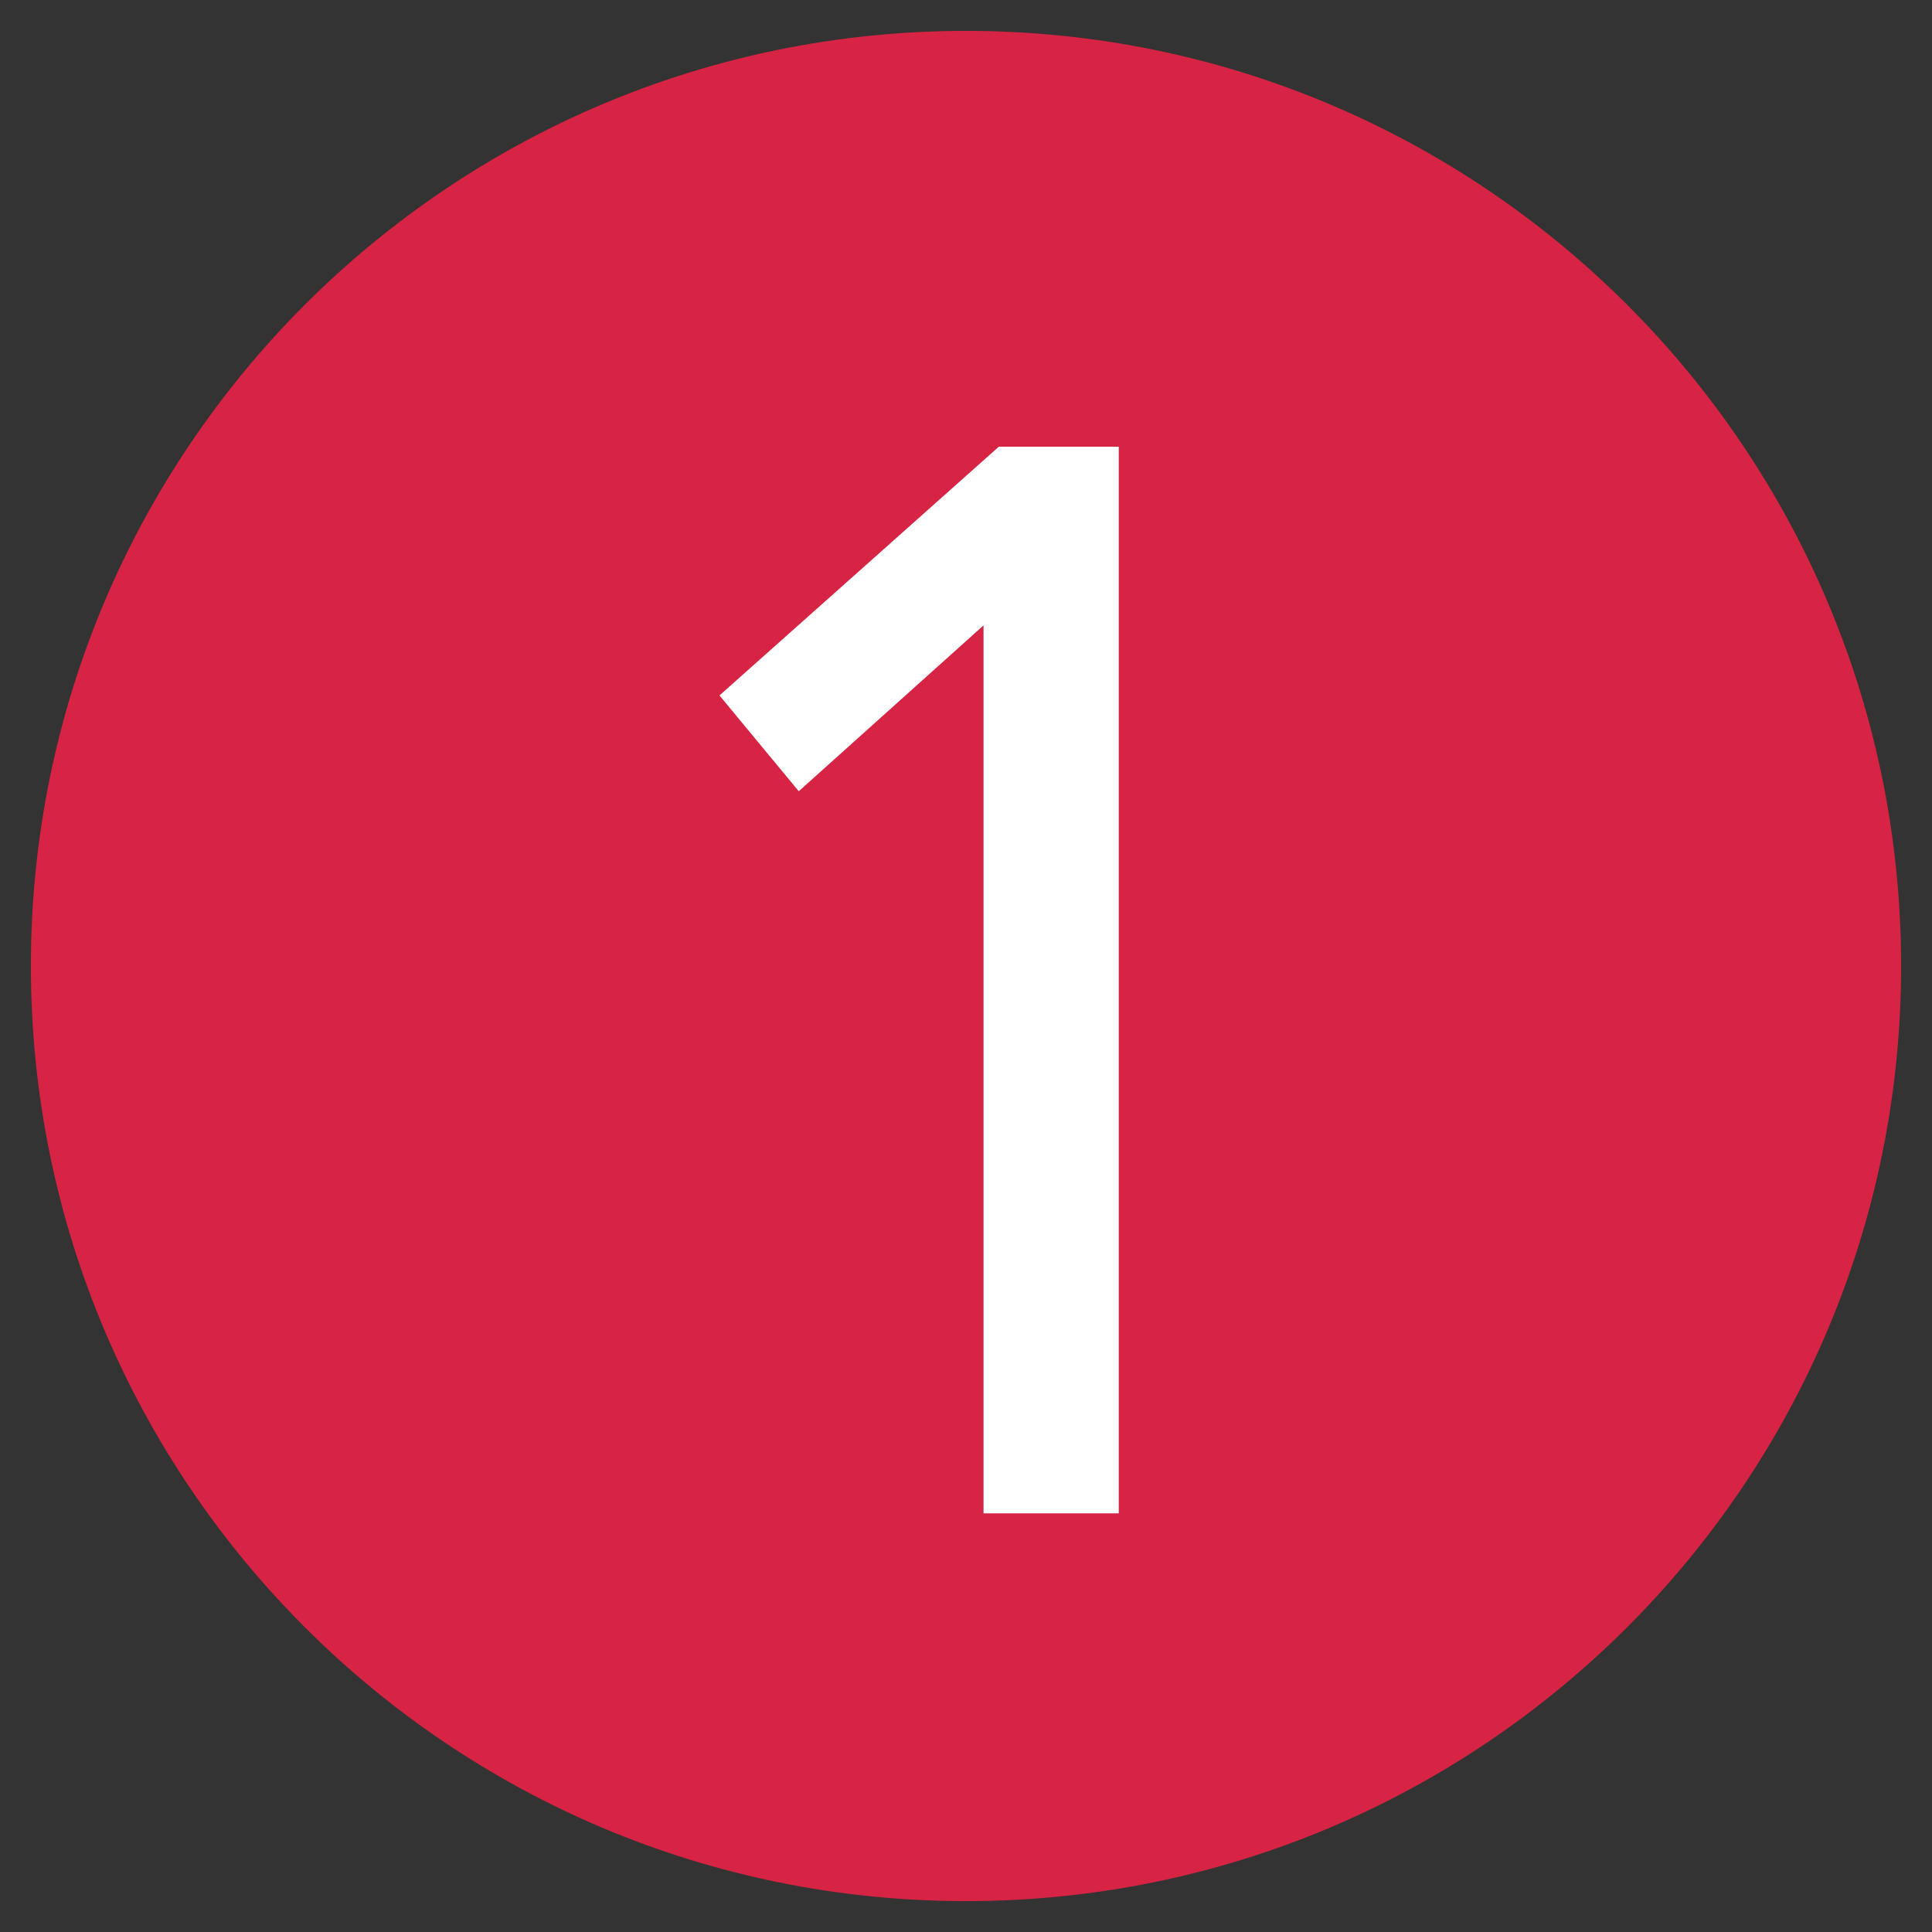
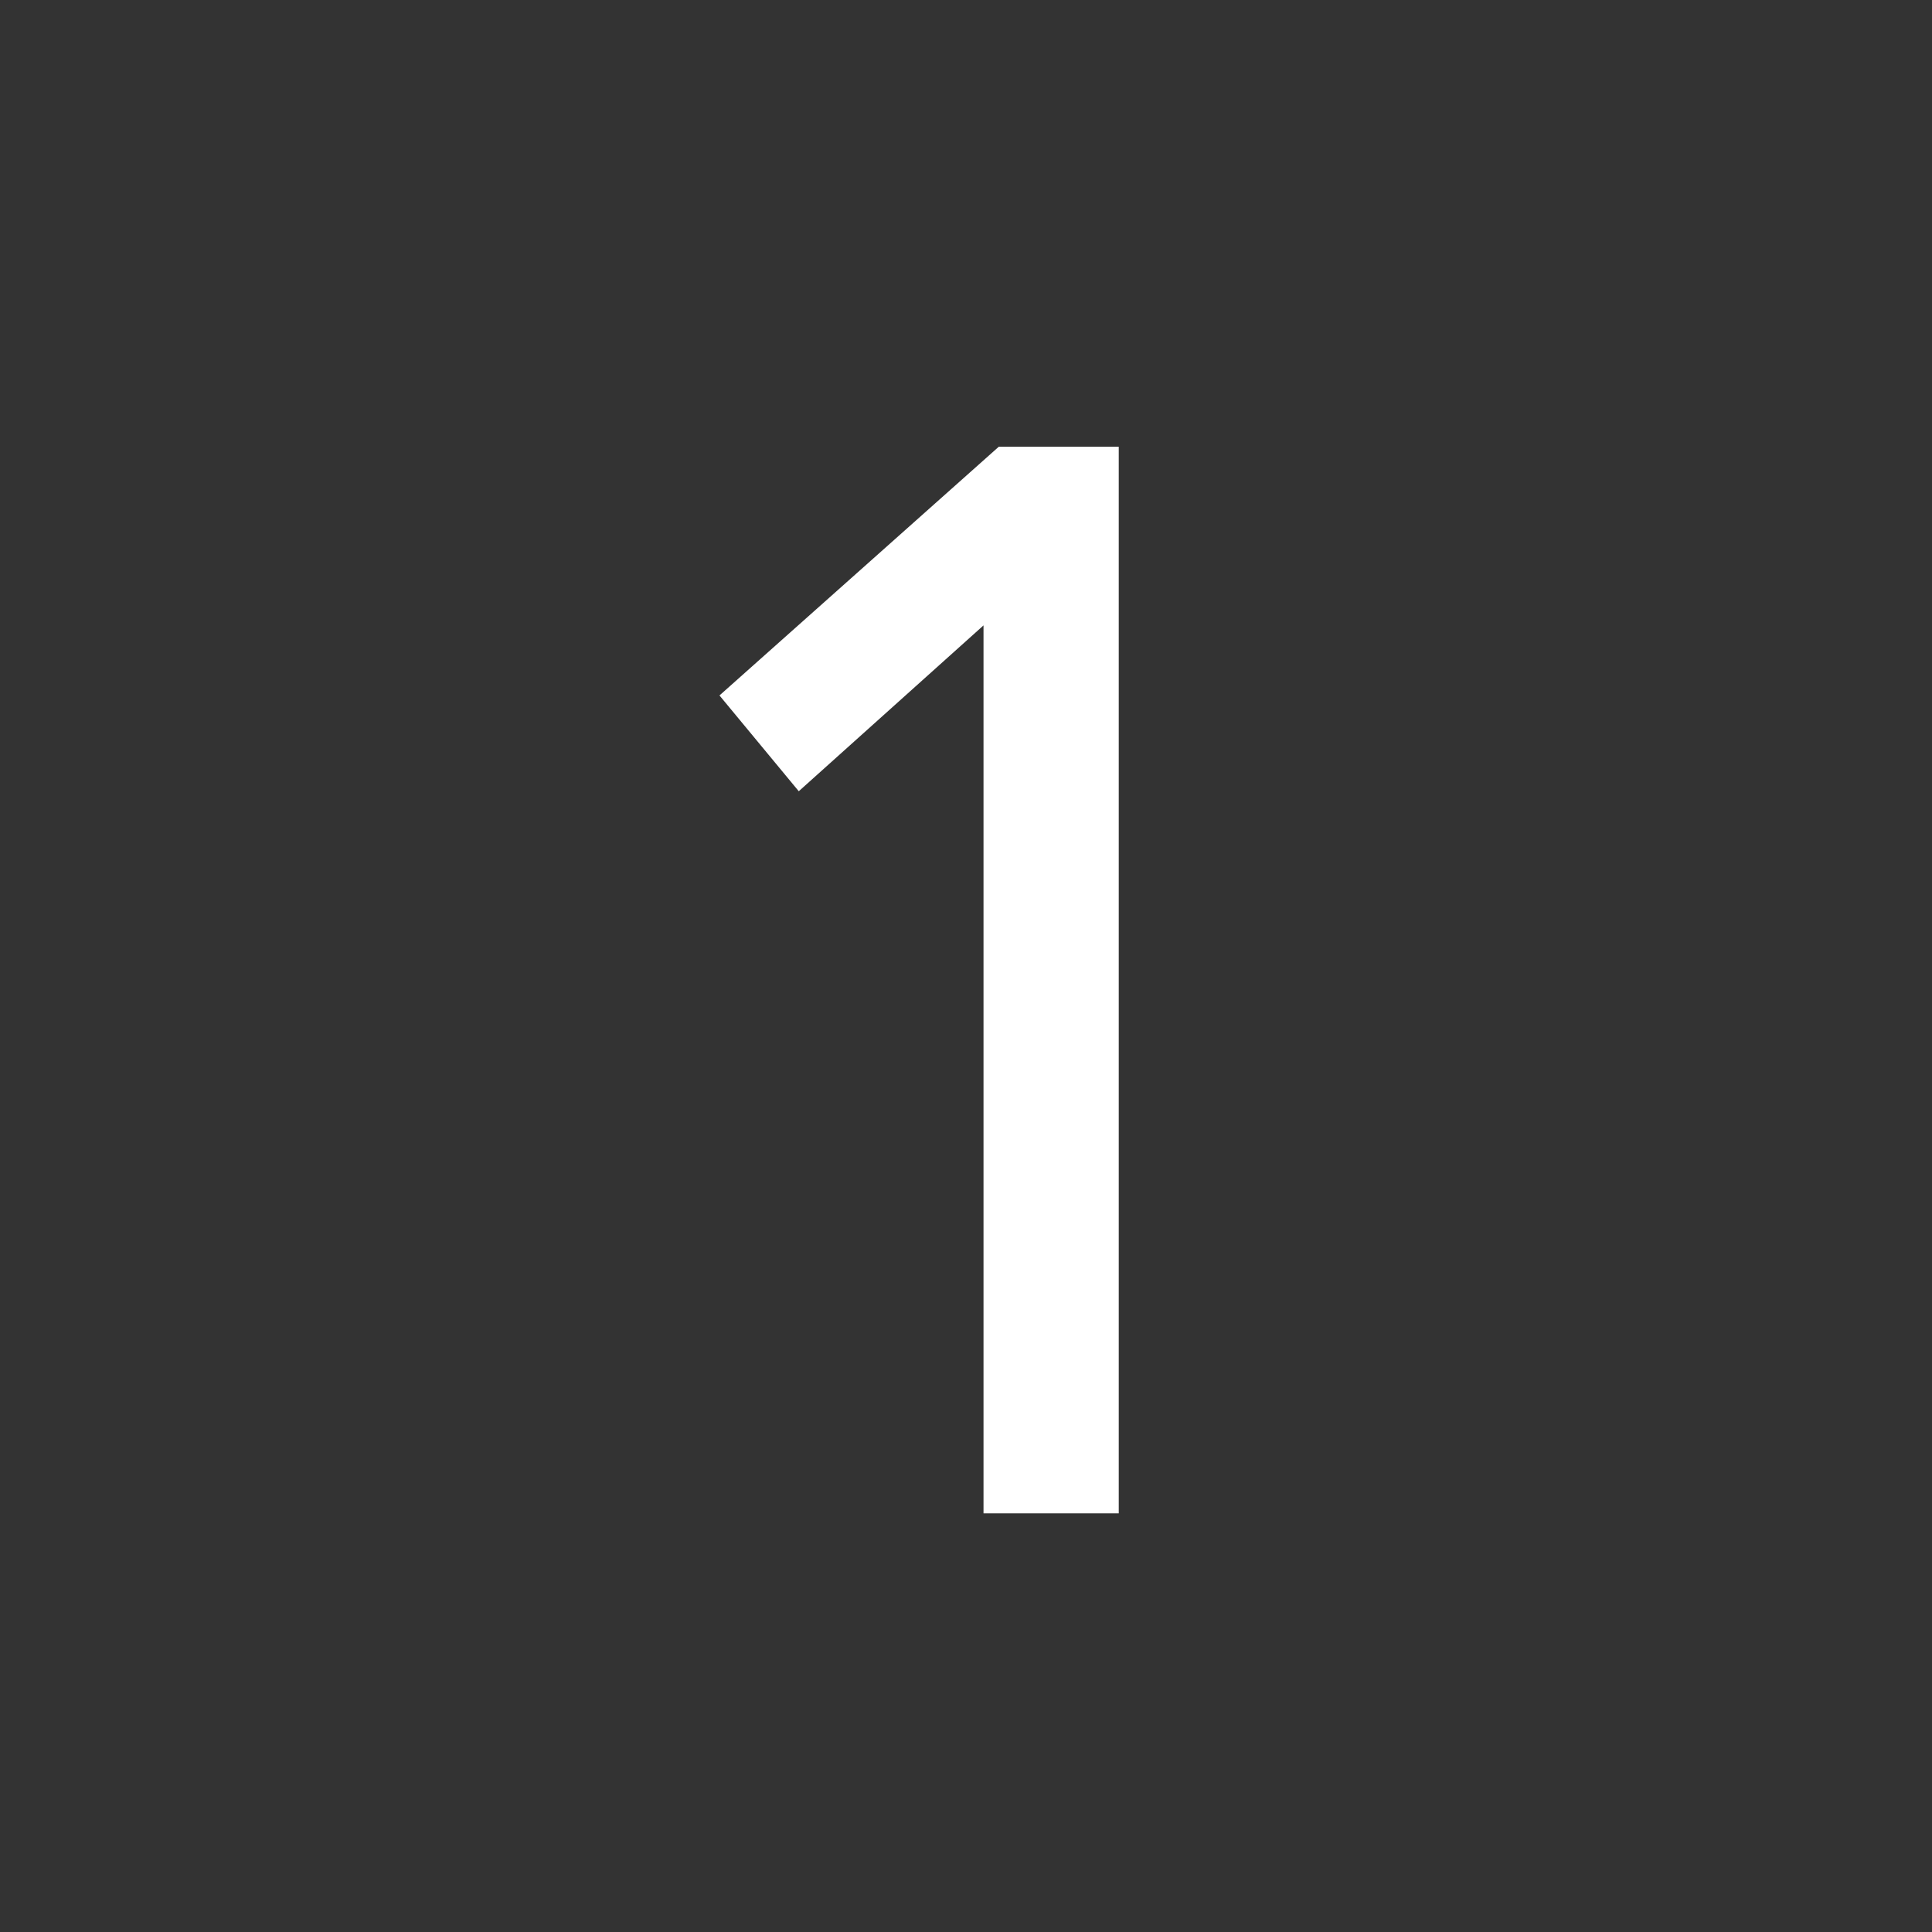
<svg xmlns="http://www.w3.org/2000/svg" width="100" zoomAndPan="magnify" viewBox="0 0 75 75" height="100" preserveAspectRatio="xMidYMid meet" version="1.2">
  <rect x="0" y="0" width="75" height="75" fill="#333333" stroke="none" />
  <defs>
    <clipPath id="9d6f83c9c2">
      <path d="M 1.199 1.199 L 73.801 1.199 L 73.801 73.801 L 1.199 73.801 Z M 1.199 1.199 " />
    </clipPath>
    <clipPath id="3d06ad50c2">
-       <path d="M 37.5 1.199 C 17.453 1.199 1.199 17.453 1.199 37.5 C 1.199 57.547 17.453 73.801 37.5 73.801 C 57.547 73.801 73.801 57.547 73.801 37.5 C 73.801 17.453 57.547 1.199 37.5 1.199 Z M 37.5 1.199 " />
-     </clipPath>
+       </clipPath>
  </defs>
  <g id="bc37c4d31e">
    <g clip-rule="nonzero" clip-path="url(#9d6f83c9c2)">
      <g clip-rule="nonzero" clip-path="url(#3d06ad50c2)">
-         <path style=" stroke:none;fill-rule:nonzero;fill:#d72344;fill-opacity:1;" d="M 1.199 1.199 L 73.801 1.199 L 73.801 73.801 L 1.199 73.801 Z M 1.199 1.199 " />
-       </g>
+         </g>
    </g>
    <g style="fill:#ffffff;fill-opacity:1;">
      <g transform="translate(23.852, 58.747)">
        <path style="stroke:none" d="M 19.578 -41.406 L 19.578 0 L 14.328 0 L 14.328 -34.469 L 7.156 -28.031 L 4.078 -31.75 L 14.922 -41.406 Z M 19.578 -41.406 " />
      </g>
    </g>
  </g>
</svg>